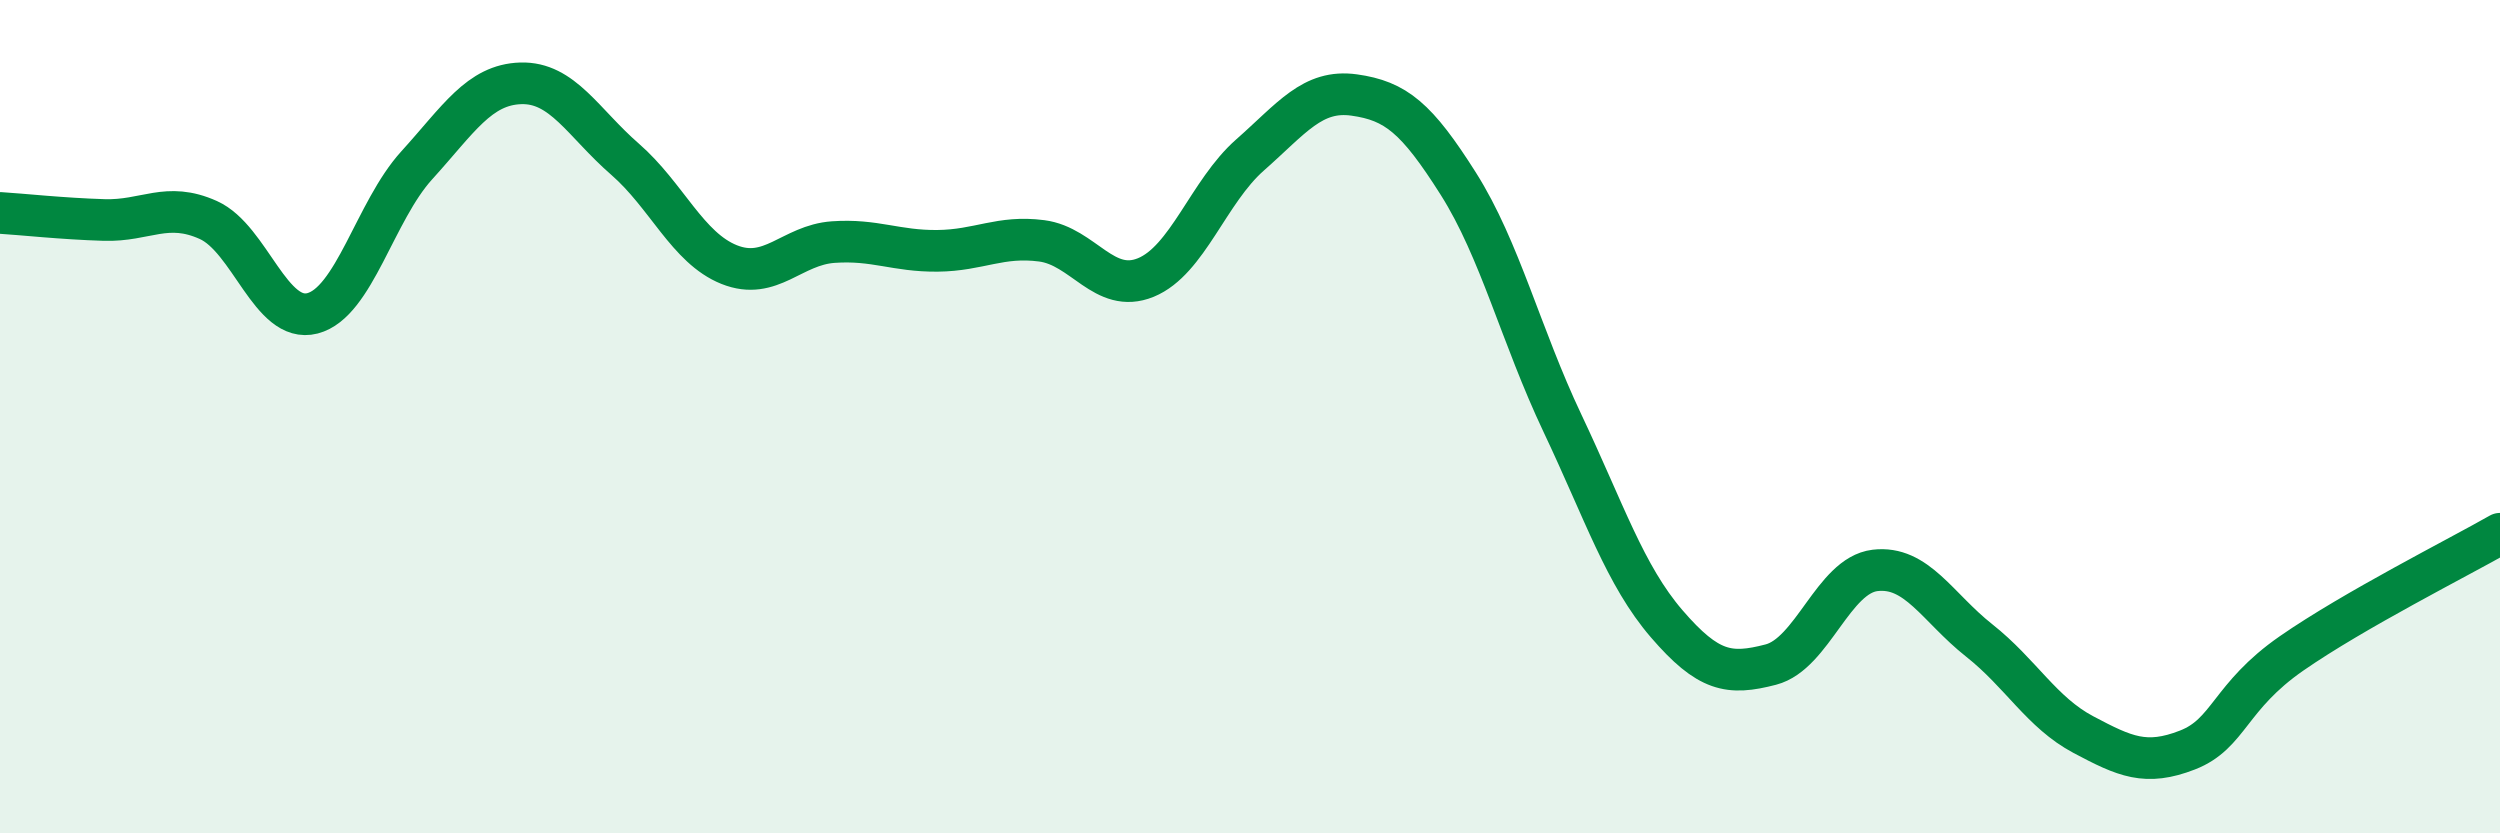
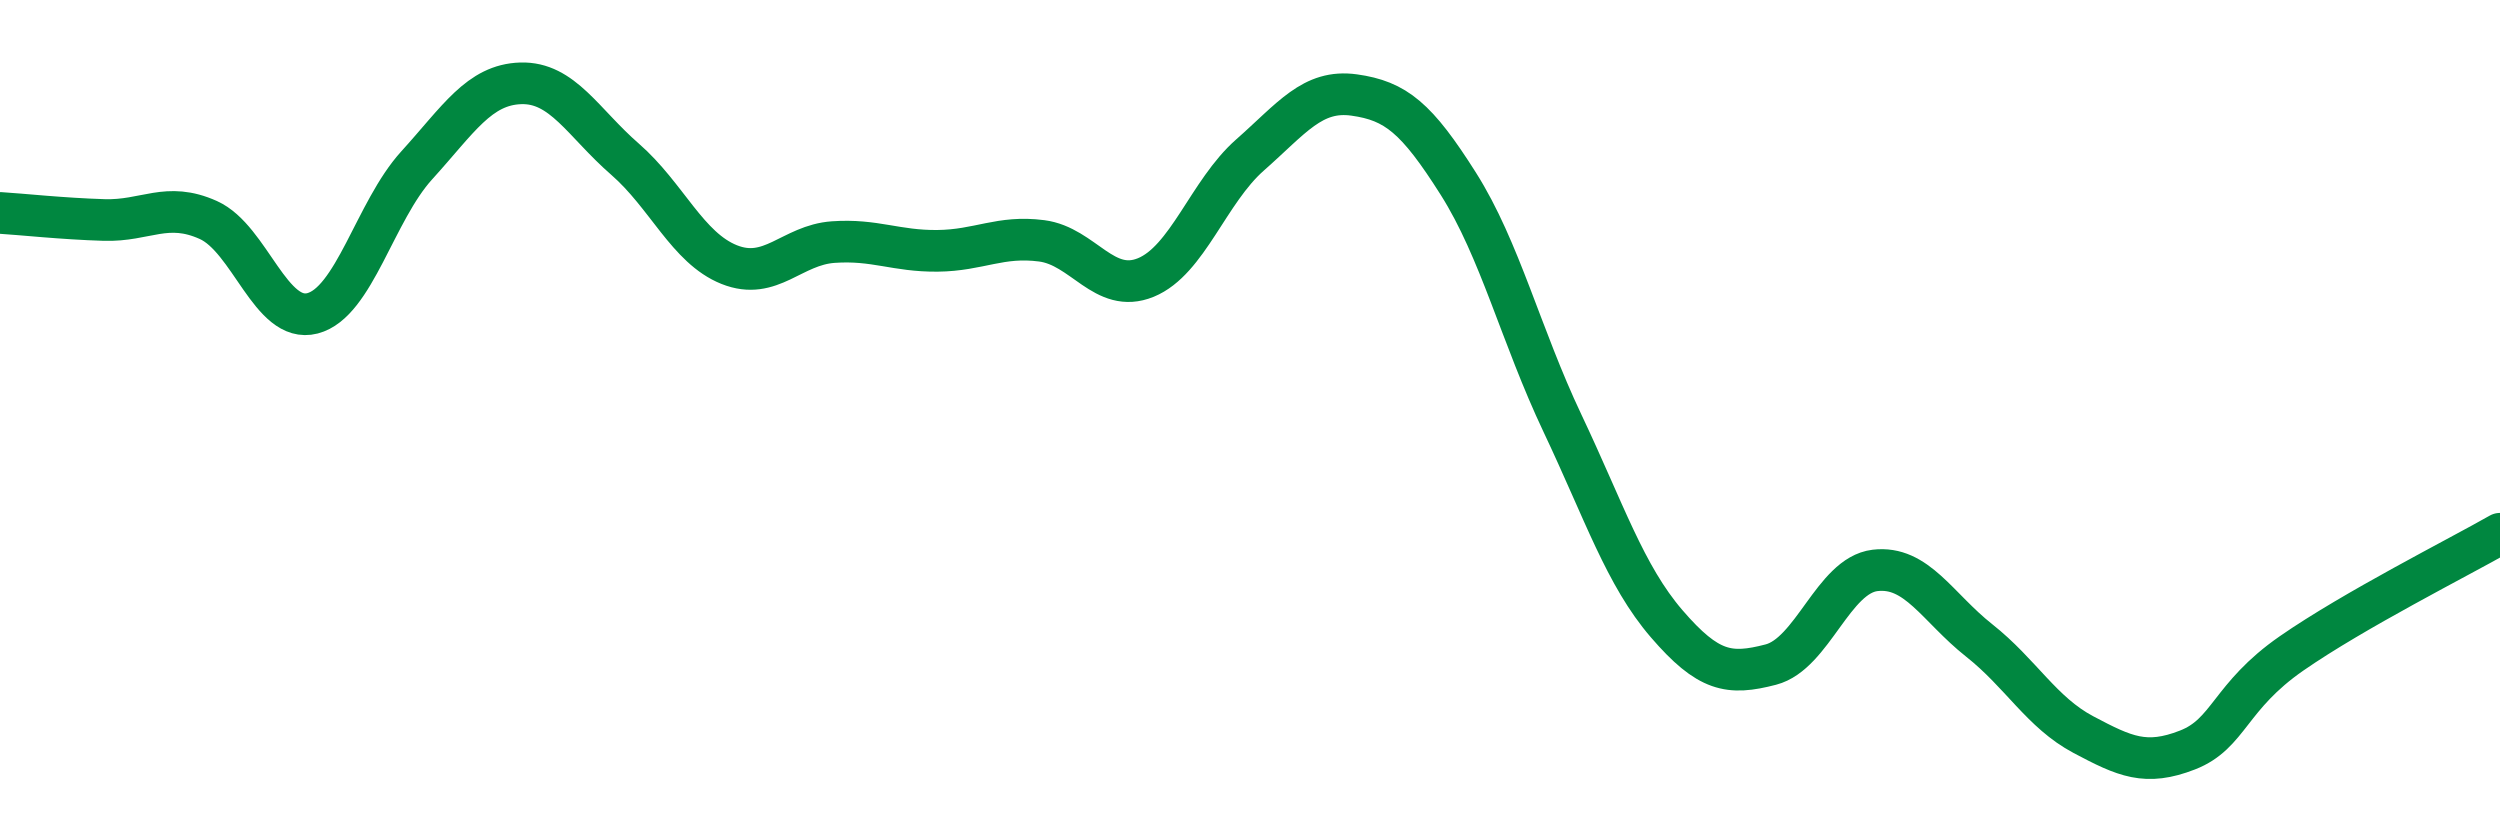
<svg xmlns="http://www.w3.org/2000/svg" width="60" height="20" viewBox="0 0 60 20">
-   <path d="M 0,5.11 C 0.5,5.14 1.5,5.25 2.5,5.28 C 3.5,5.31 4,4.83 5,5.28 C 6,5.73 6.5,7.78 7.5,7.52 C 8.5,7.26 9,5.07 10,3.97 C 11,2.87 11.5,2.03 12.5,2 C 13.5,1.97 14,2.95 15,3.82 C 16,4.69 16.5,5.95 17.5,6.35 C 18.5,6.75 19,5.88 20,5.81 C 21,5.74 21.5,6.03 22.5,6.02 C 23.5,6.01 24,5.65 25,5.78 C 26,5.91 26.5,7.07 27.5,6.66 C 28.5,6.25 29,4.6 30,3.72 C 31,2.84 31.5,2.14 32.5,2.28 C 33.5,2.42 34,2.83 35,4.41 C 36,5.99 36.5,8.05 37.5,10.16 C 38.5,12.27 39,13.81 40,14.97 C 41,16.13 41.5,16.21 42.5,15.95 C 43.5,15.69 44,13.81 45,13.69 C 46,13.57 46.5,14.58 47.5,15.37 C 48.5,16.16 49,17.1 50,17.63 C 51,18.16 51.5,18.39 52.5,18 C 53.5,17.61 53.5,16.72 55,15.68 C 56.5,14.64 59,13.38 60,12.81L60 20L0 20Z" fill="#008740" opacity="0.1" stroke-linecap="round" stroke-linejoin="round" />
  <path d="M 0,5.11 C 0.5,5.14 1.5,5.25 2.5,5.28 C 3.5,5.31 4,4.83 5,5.28 C 6,5.73 6.5,7.78 7.5,7.52 C 8.5,7.26 9,5.07 10,3.97 C 11,2.87 11.5,2.03 12.5,2 C 13.5,1.97 14,2.95 15,3.82 C 16,4.69 16.5,5.95 17.5,6.35 C 18.5,6.75 19,5.88 20,5.81 C 21,5.74 21.5,6.03 22.5,6.02 C 23.5,6.01 24,5.65 25,5.78 C 26,5.91 26.5,7.07 27.5,6.66 C 28.5,6.25 29,4.6 30,3.72 C 31,2.84 31.5,2.14 32.5,2.28 C 33.5,2.42 34,2.83 35,4.41 C 36,5.99 36.5,8.05 37.5,10.16 C 38.5,12.27 39,13.81 40,14.97 C 41,16.13 41.5,16.21 42.5,15.95 C 43.5,15.69 44,13.81 45,13.69 C 46,13.57 46.5,14.58 47.5,15.37 C 48.5,16.16 49,17.1 50,17.63 C 51,18.16 51.5,18.39 52.5,18 C 53.5,17.61 53.5,16.72 55,15.68 C 56.5,14.64 59,13.38 60,12.81" stroke="#008740" stroke-width="1" fill="none" stroke-linecap="round" stroke-linejoin="round" />
</svg>